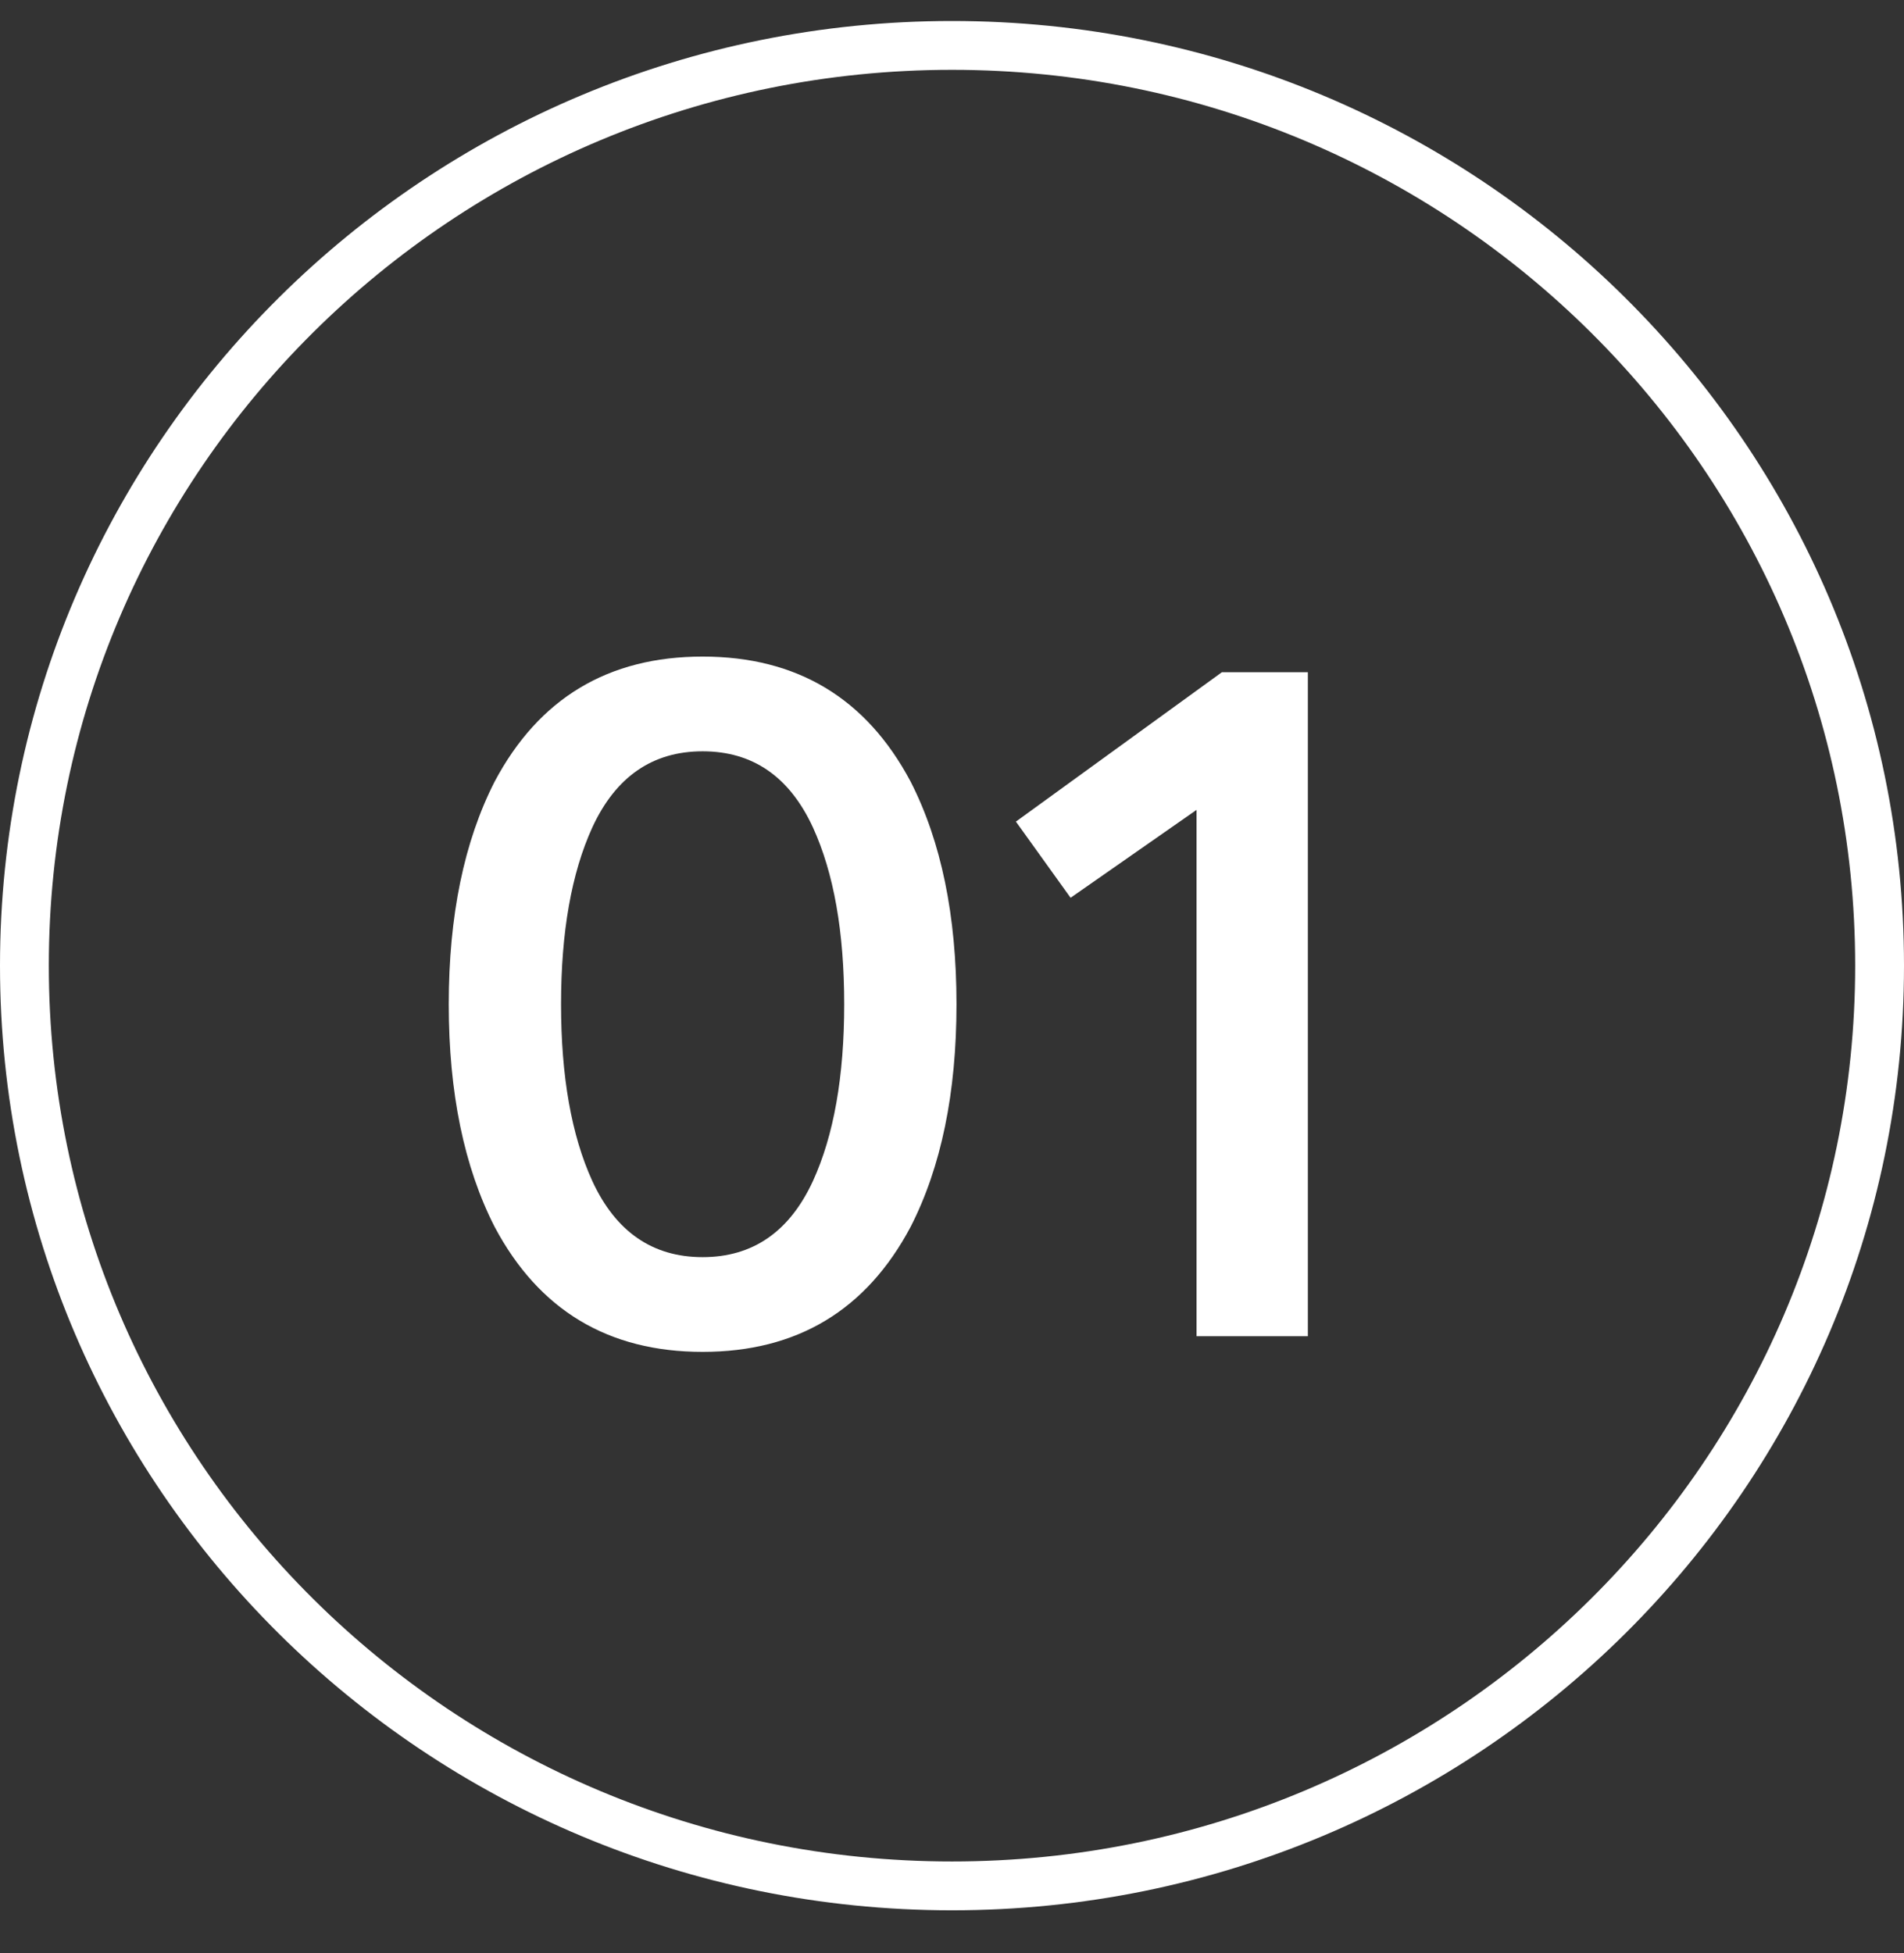
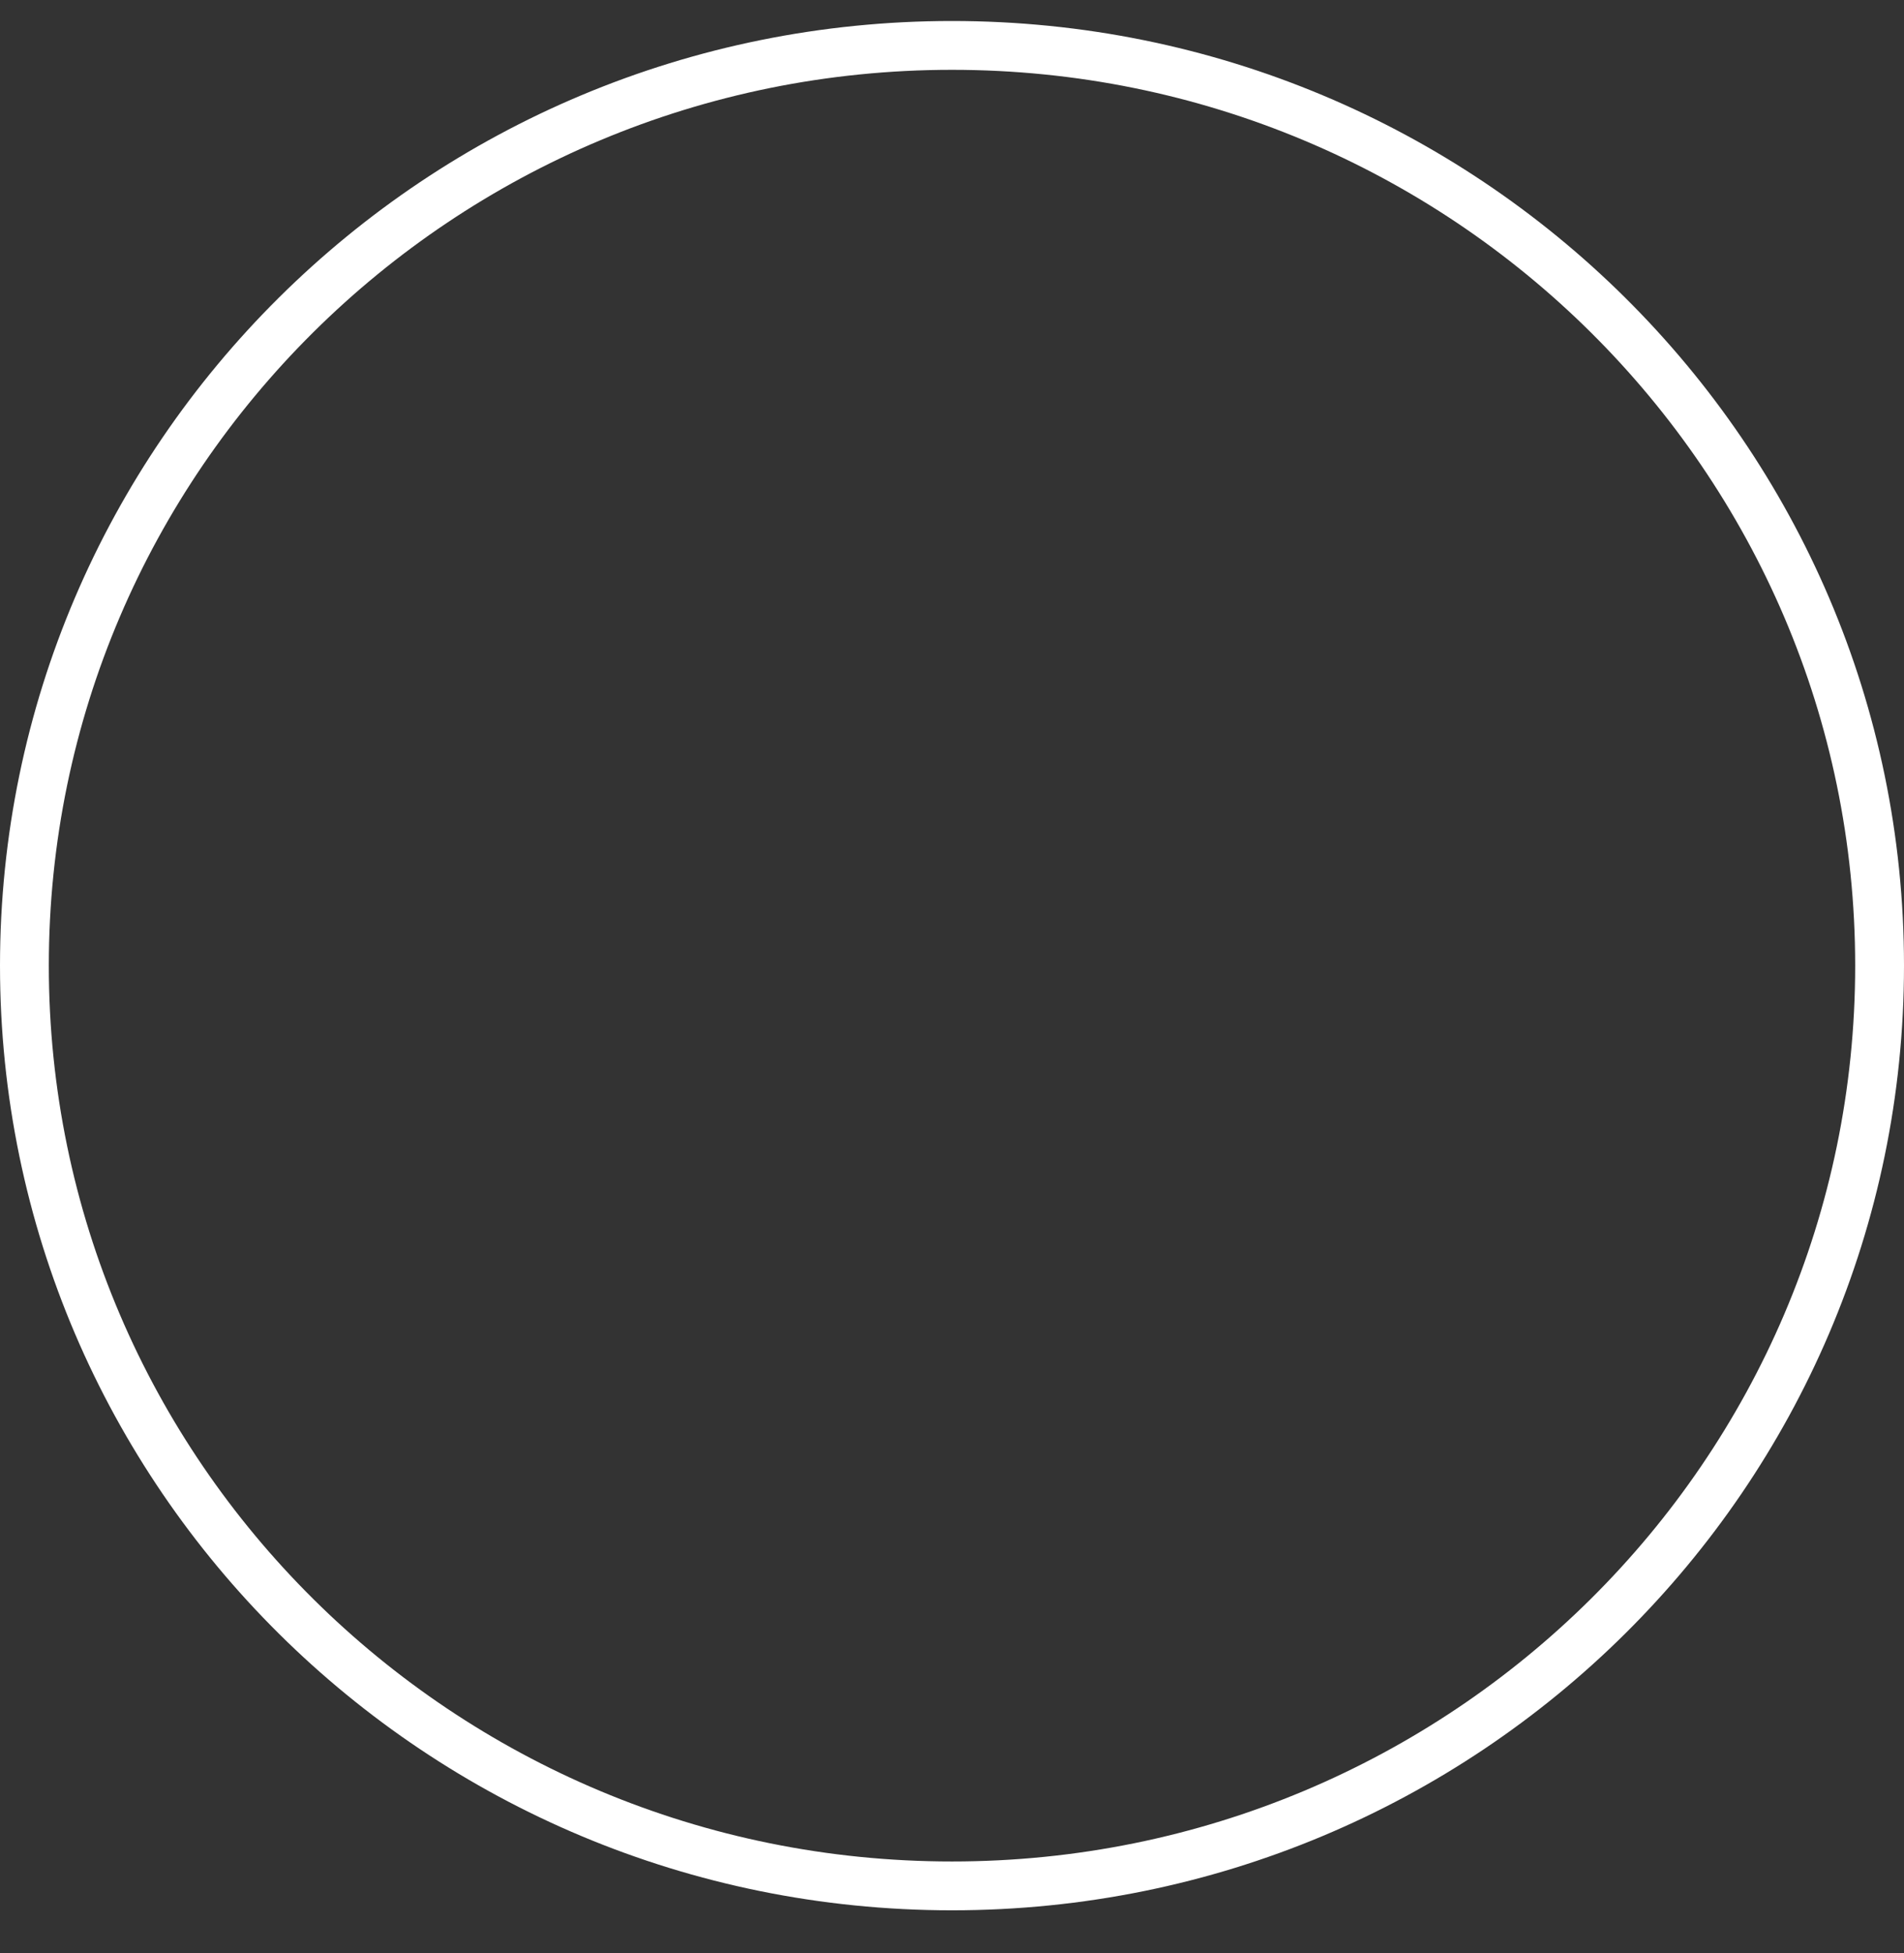
<svg xmlns="http://www.w3.org/2000/svg" width="39" height="40" viewBox="0 0 39 40" fill="none">
  <rect x="0" y="0" width="39" height="40" fill="#333333" stroke="none" />
  <path d="M38.5 19.777C38.5 30.182 29.997 38.624 19.5 38.624C9.003 38.624 0.5 30.182 0.5 19.777C0.5 9.372 9.003 0.93 19.5 0.93C29.997 0.93 38.5 9.372 38.5 19.777Z" stroke="white" />
-   <path d="M18.652 16.007C19.279 17.234 19.592 18.754 19.592 20.567C19.592 22.381 19.279 23.901 18.652 25.127C17.745 26.834 16.326 27.687 14.392 27.687C12.459 27.687 11.039 26.834 10.132 25.127C9.506 23.901 9.192 22.381 9.192 20.567C9.192 18.754 9.506 17.234 10.132 16.007C11.039 14.3 12.459 13.447 14.392 13.447C16.326 13.447 17.745 14.3 18.652 16.007ZM12.132 16.947C11.706 17.881 11.492 19.087 11.492 20.567C11.492 22.047 11.706 23.254 12.132 24.187C12.612 25.227 13.366 25.747 14.392 25.747C15.419 25.747 16.172 25.227 16.652 24.187C17.079 23.254 17.292 22.047 17.292 20.567C17.292 19.087 17.079 17.881 16.652 16.947C16.172 15.907 15.419 15.387 14.392 15.387C13.366 15.387 12.612 15.907 12.132 16.947ZM25.029 13.767H26.789V27.367H24.509V16.587L21.929 18.387L20.809 16.827L25.029 13.767Z" fill="white" />
</svg>